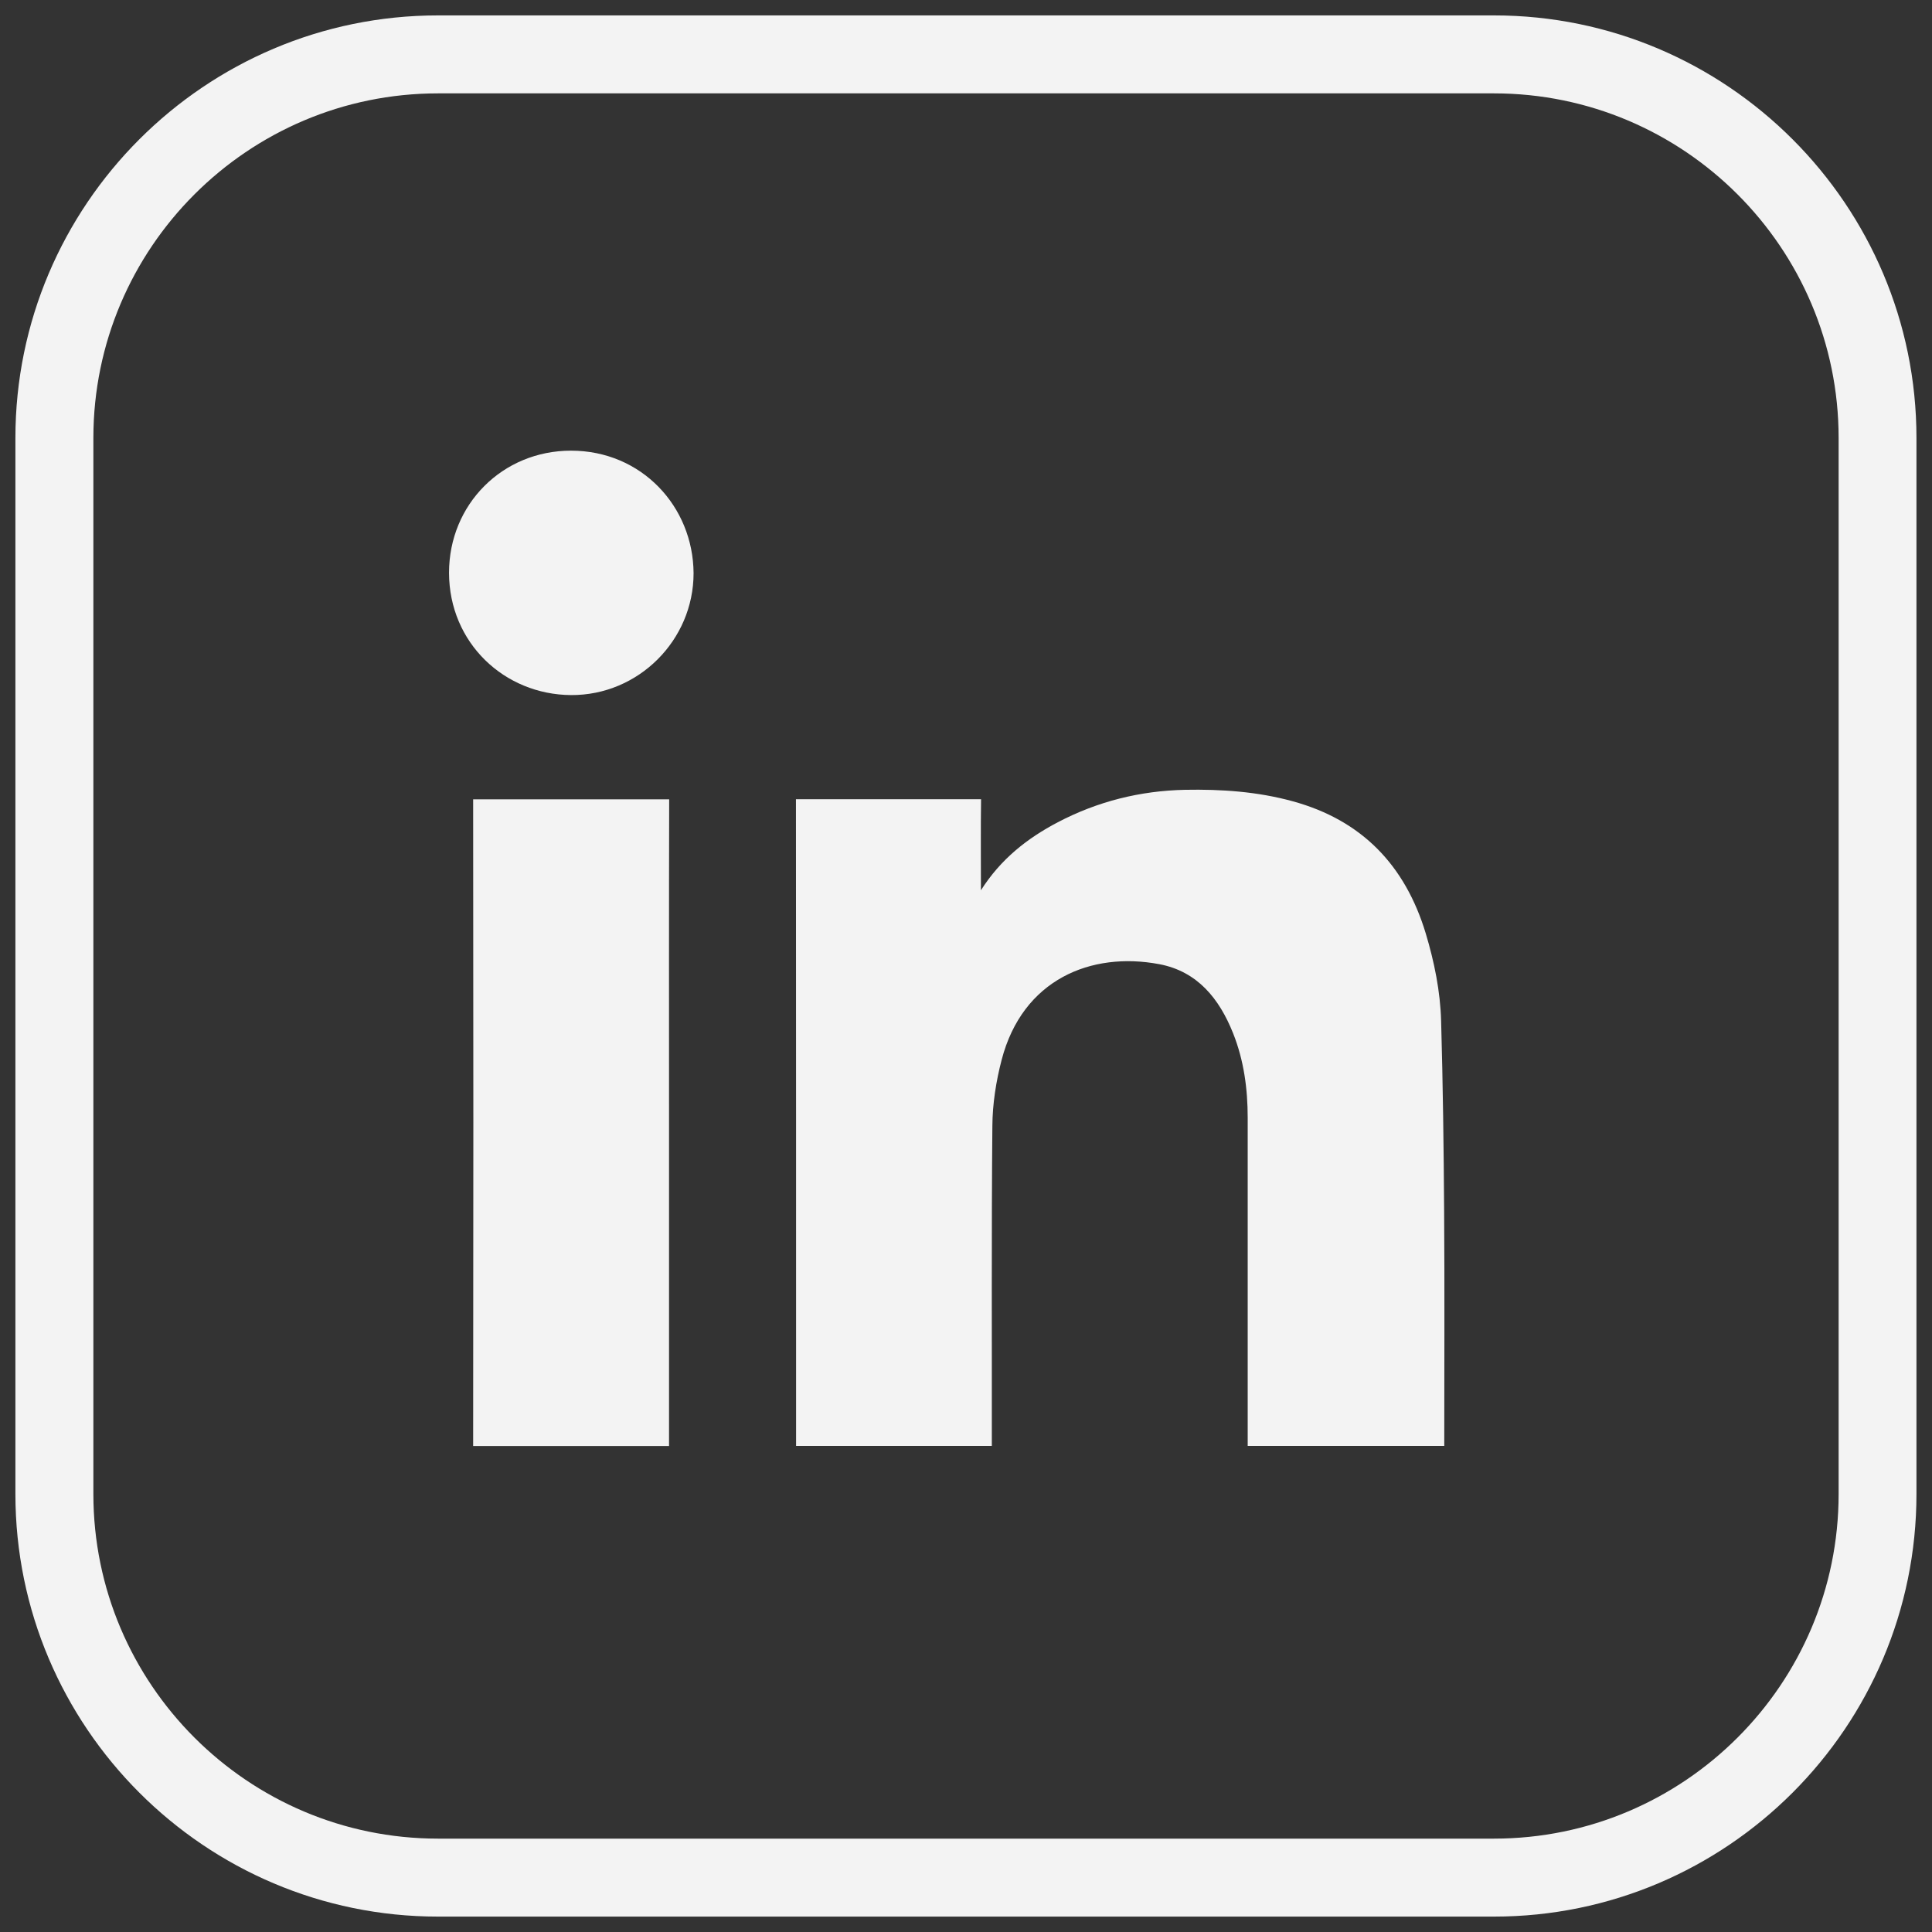
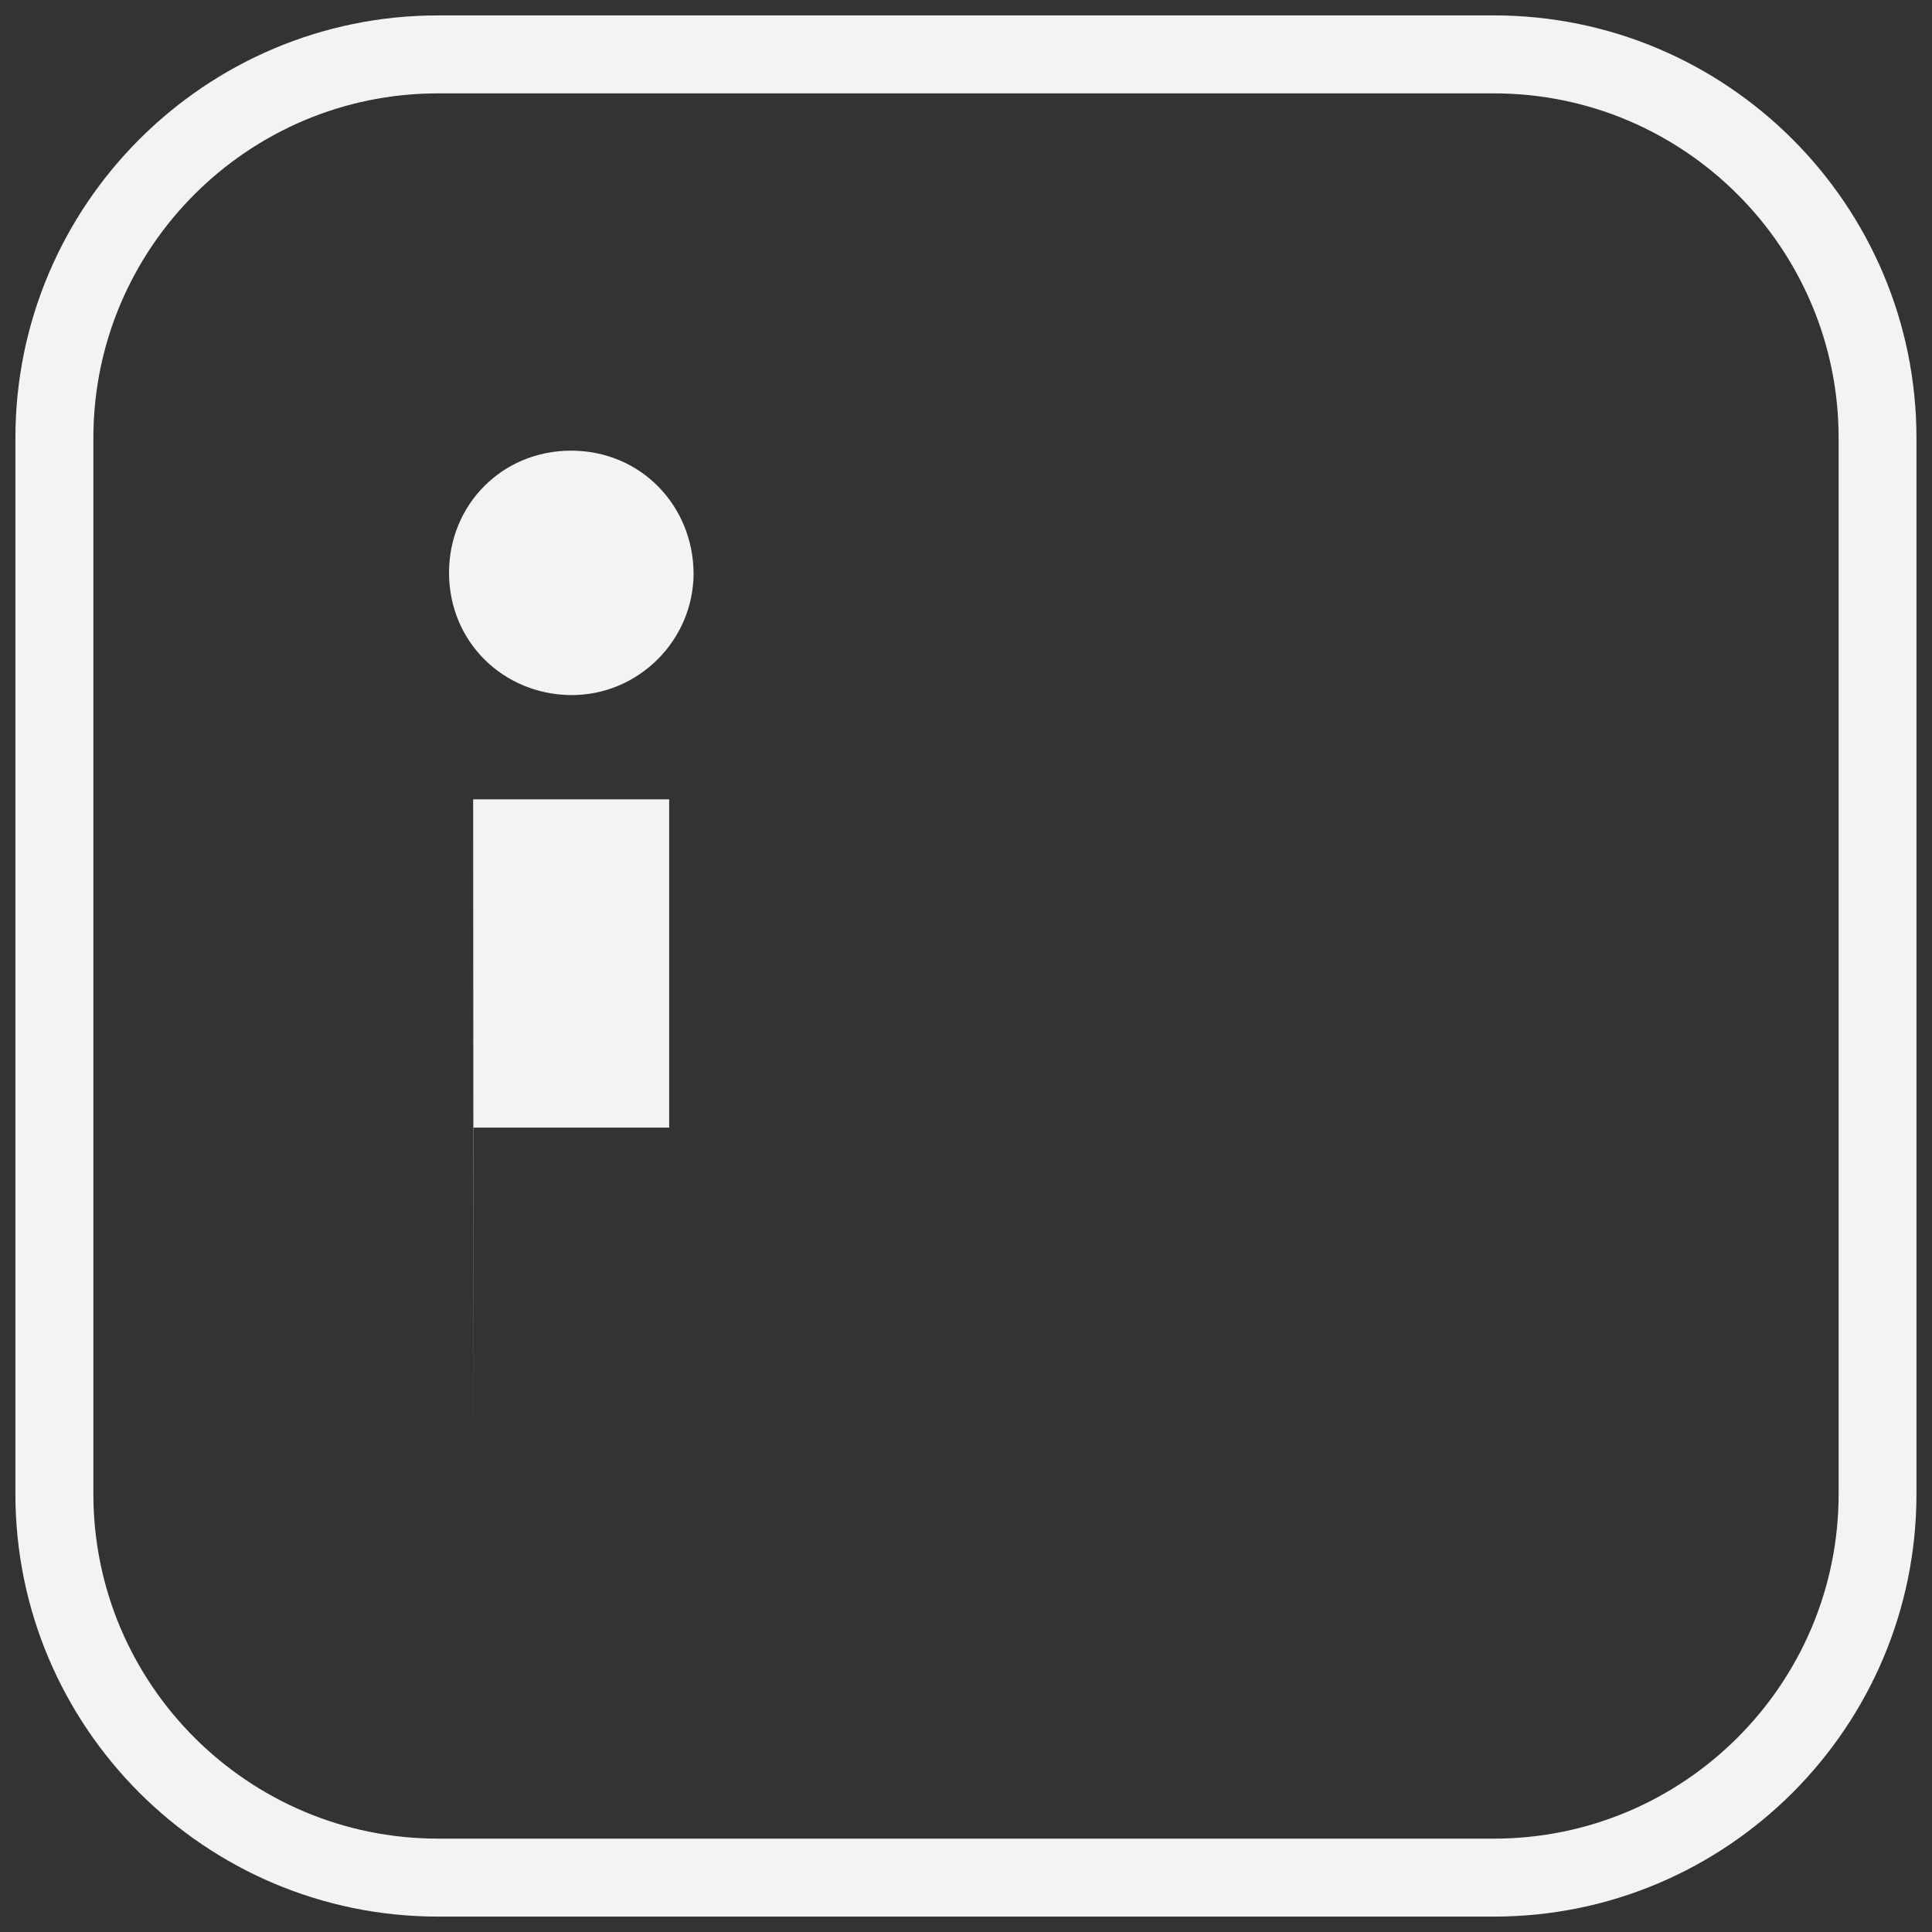
<svg xmlns="http://www.w3.org/2000/svg" version="1.1" id="Layer_1" x="0px" y="0px" viewBox="0 0 141.73 141.73" style="enable-background:new 0 0 141.73 141.73;" xml:space="preserve">
  <rect x="0" y="0" width="141.73" height="141.73" fill="#333333" stroke="none" />
  <style type="text/css">
	.st0{fill:#f3f3f3;}
</style>
  <g>
    <g>
-       <path class="st0" d="M71.97,58.64c-0.03,1.98-0.01,4.5-0.01,6.67c1.46-2.3,3.41-3.82,5.64-4.99c2.92-1.53,6.04-2.31,9.33-2.38    c2.67-0.05,5.31,0.13,7.9,0.84c5.08,1.39,8.25,4.7,9.76,9.69c0.63,2.1,1.07,4.25,1.13,6.44c0.13,4.64,0.19,9.28,0.22,13.92    c0.04,5.46,0.01,11.78,0.01,17.24H91.53c0-7.71,0-16.36,0-24.07c0-2.13-0.28-4.21-1.07-6.2c-1.01-2.53-2.61-4.54-5.42-5.07    c-4.99-0.94-10.02,1.11-11.56,7.02c-0.41,1.57-0.67,3.23-0.68,4.85c-0.07,7.55-0.03,15.91-0.04,23.47H58.4    c0-15.35,0-32.08-0.01-47.44H71.97z" />
-       <path class="st0" d="M34.71,106.08c0.02-15.57,0.02-31.87,0-47.44h14.38c-0.02,7.8-0.01,15.56-0.01,23.36c0,7.77,0,16.31,0,24.08    H34.71z" />
+       <path class="st0" d="M34.71,106.08c0.02-15.57,0.02-31.87,0-47.44h14.38c0,7.77,0,16.31,0,24.08    H34.71z" />
      <path class="st0" d="M50.88,42.05c0,4.92-4.05,8.97-8.99,8.94c-4.88-0.03-8.94-3.82-8.95-8.97c0-5.02,3.92-8.96,8.95-8.96    C47.06,33.06,50.85,37.15,50.88,42.05z" />
    </g>
    <g id="XMLID_12_">
      <path class="st0" d="M32.13,140.6c-17.09,0-31-13.91-31-31V32.13c0-17.09,13.91-31,31-31h77.47c17.09,0,30.99,13.91,30.99,31    v77.47c0,17.09-13.9,31-30.99,31H32.13z M32.13,6.85c-13.94,0-25.28,11.34-25.28,25.28v77.47c0,13.94,11.34,25.28,25.28,25.28    h77.47c13.94,0,25.28-11.34,25.28-25.28V32.13c0-13.94-11.34-25.28-25.28-25.28H32.13z" />
    </g>
  </g>
</svg>